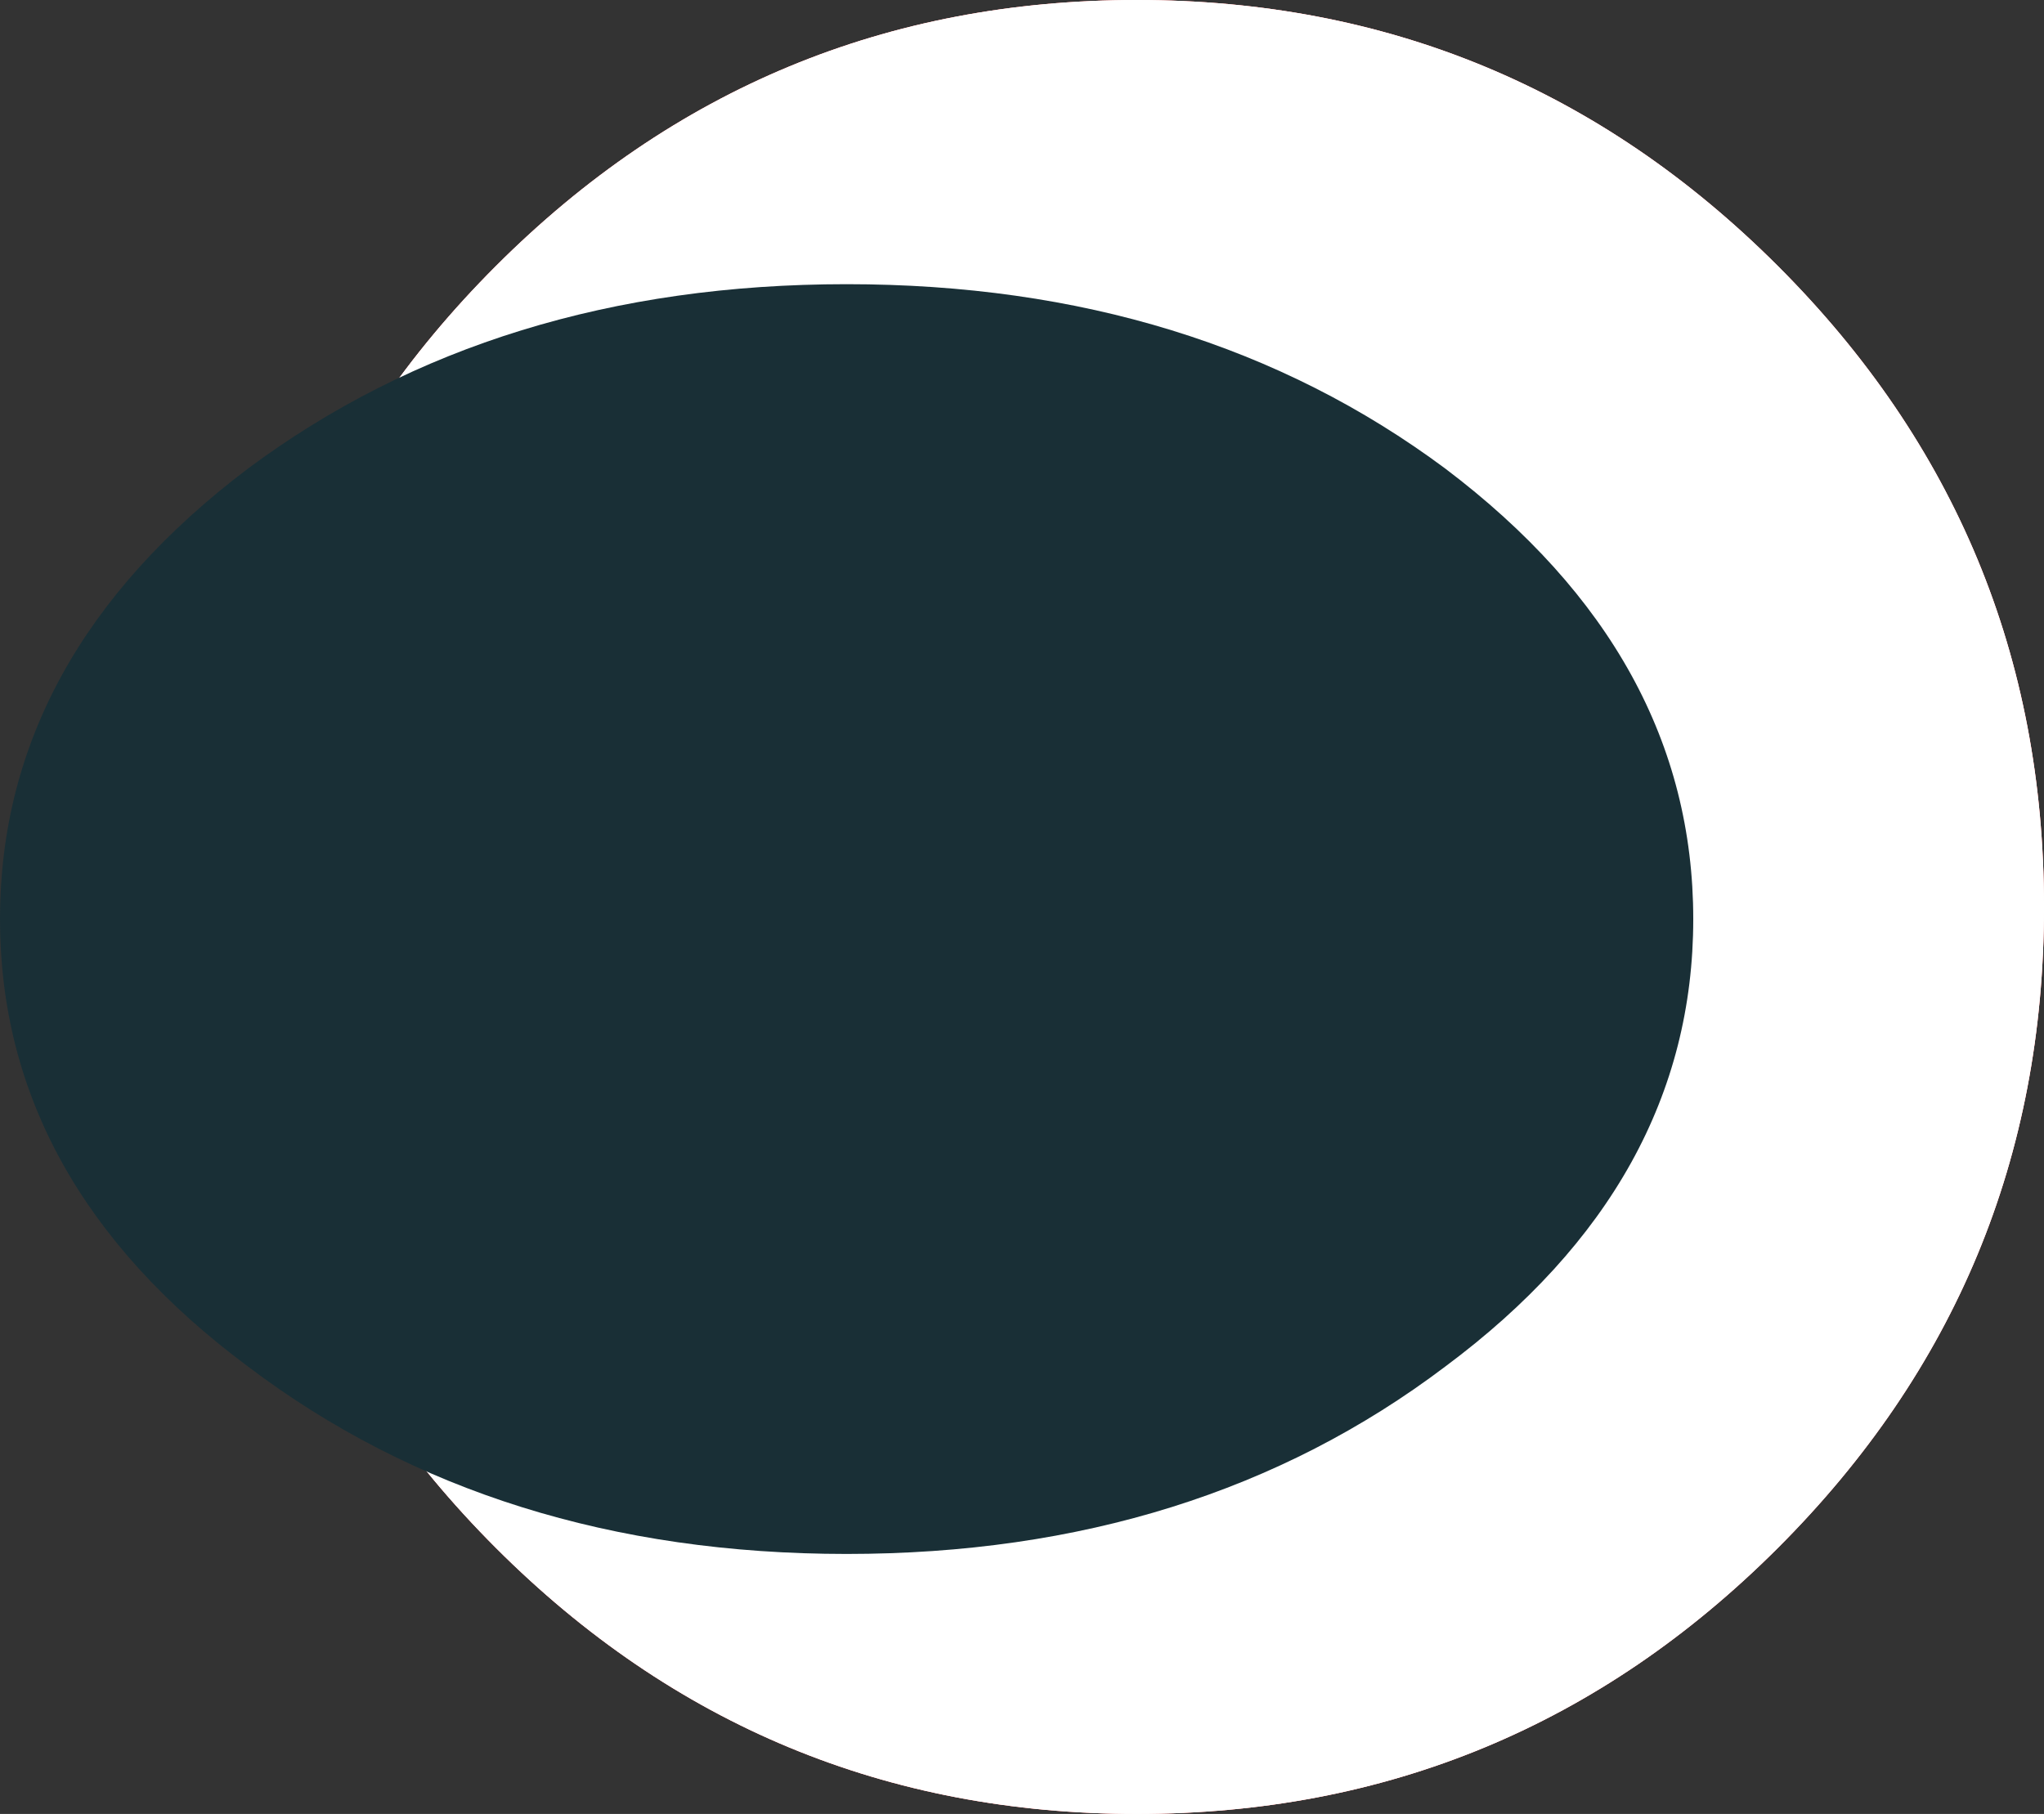
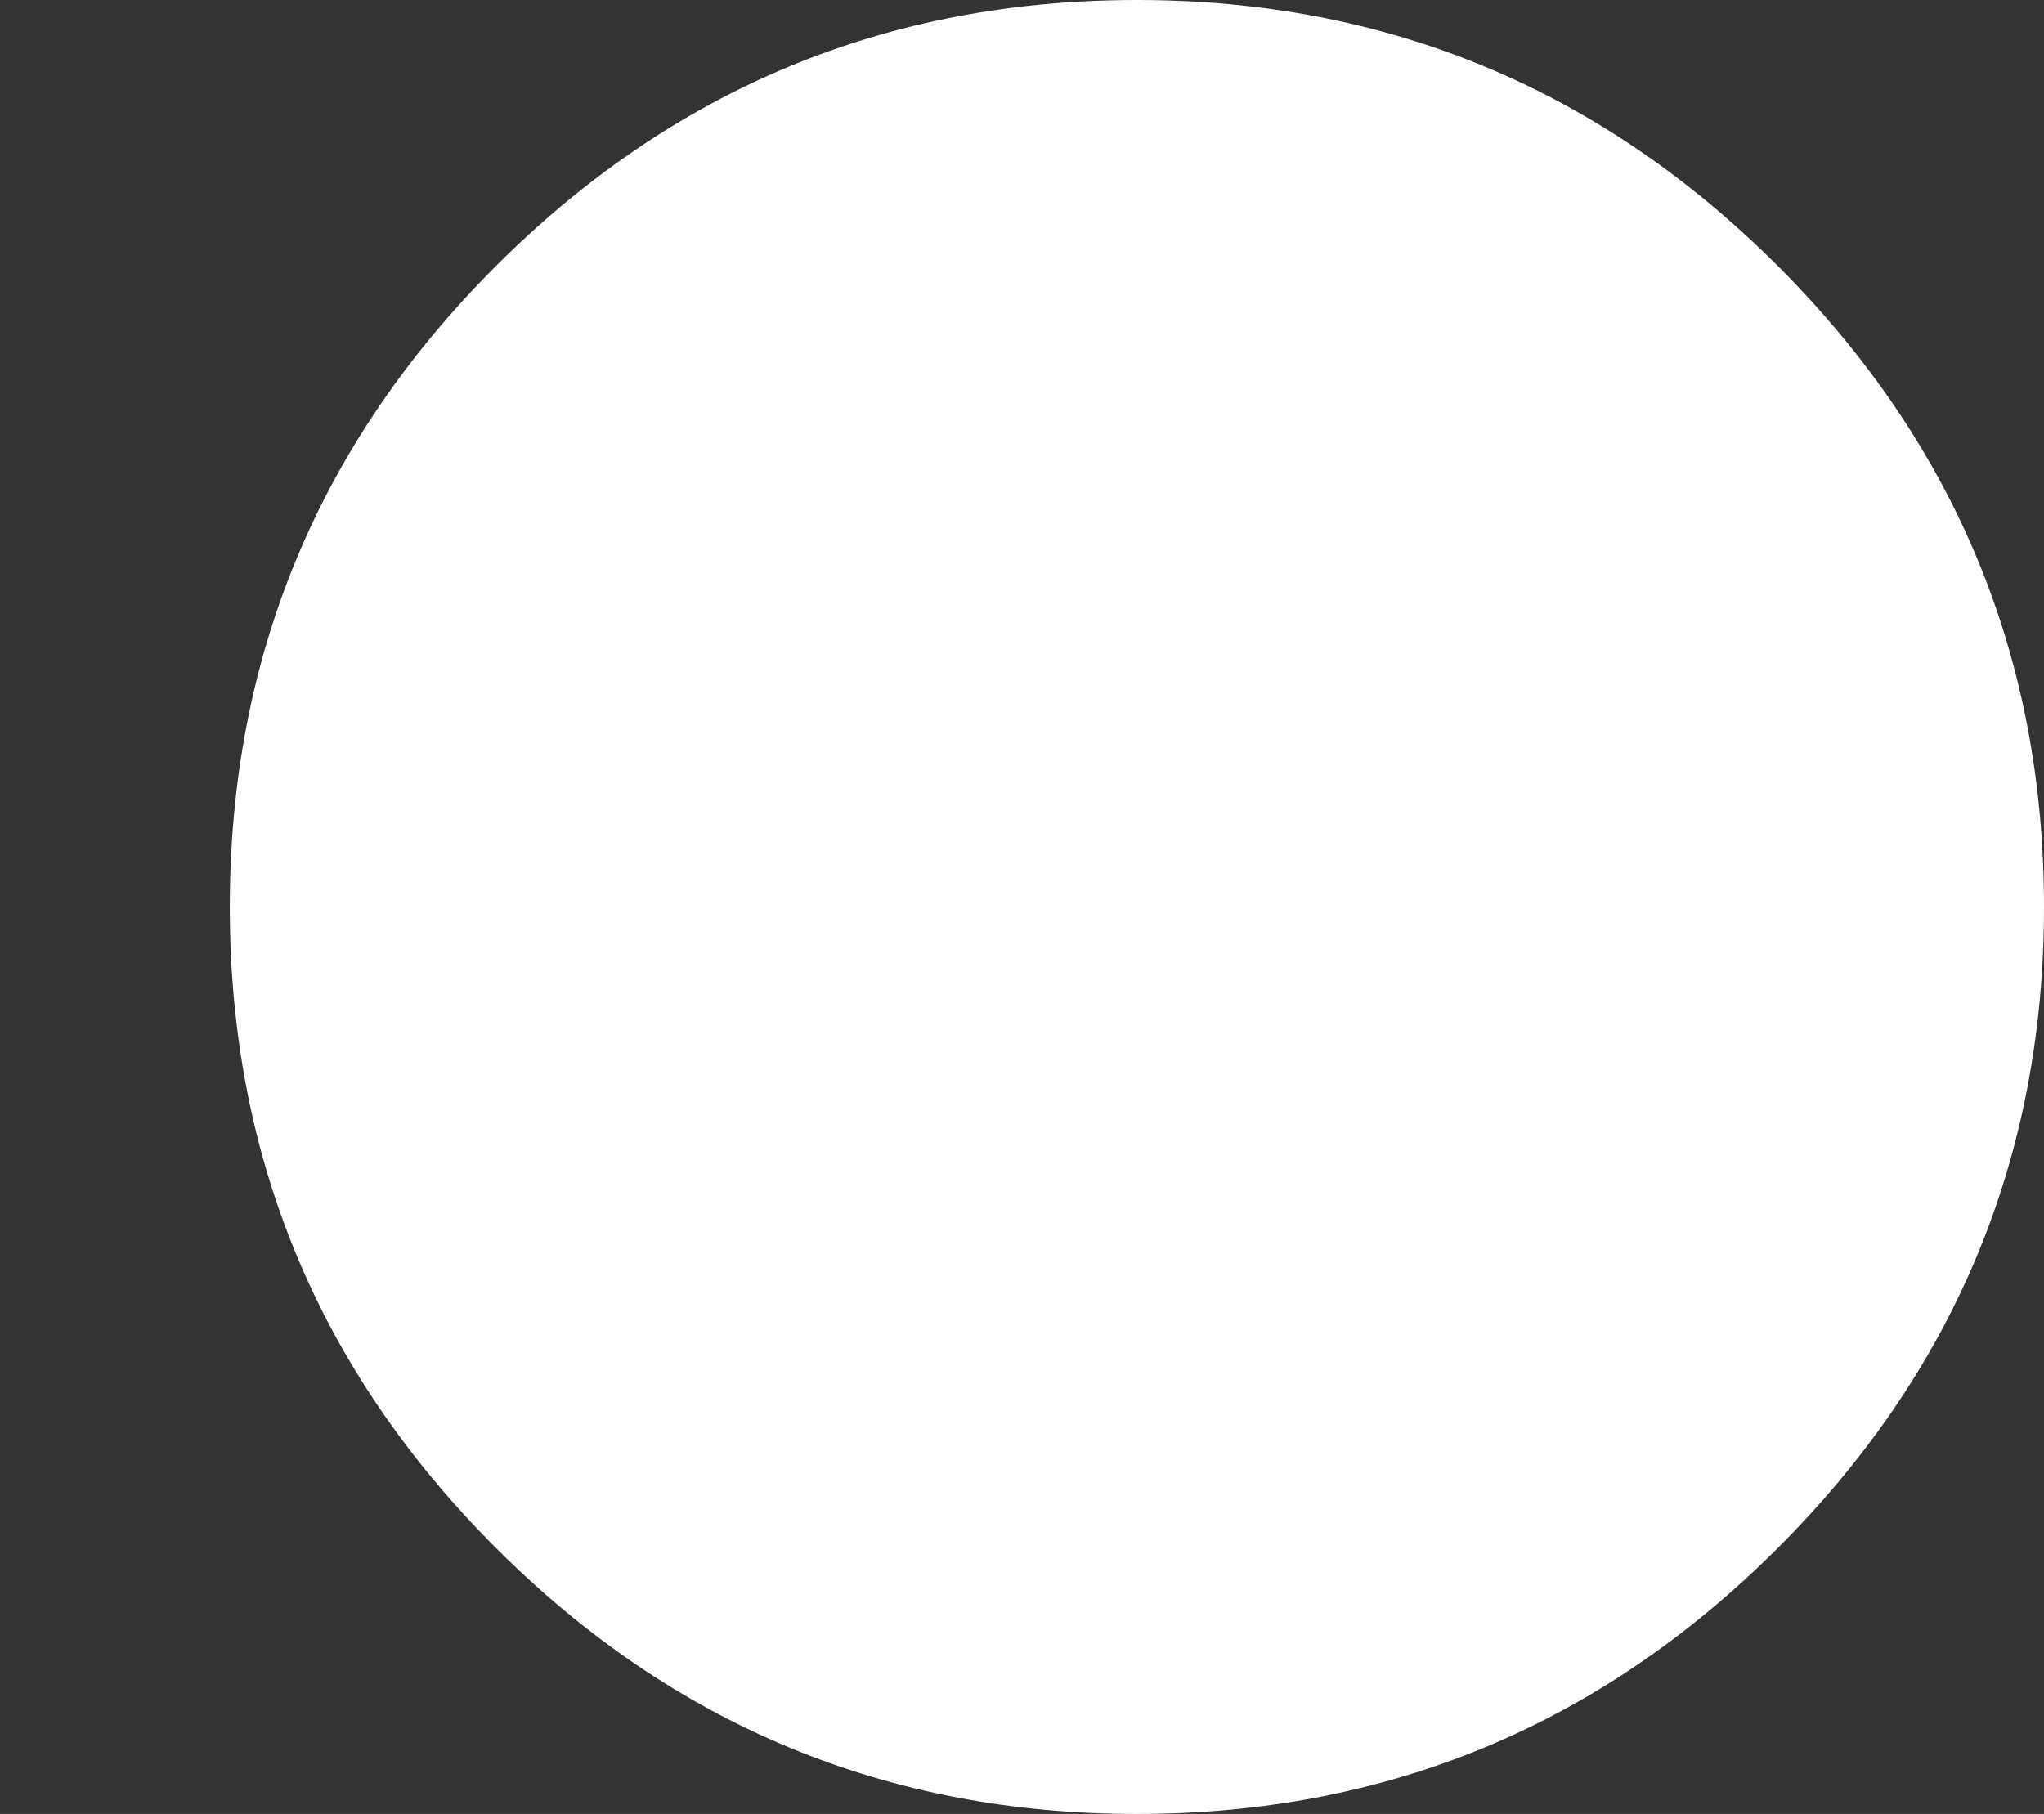
<svg xmlns="http://www.w3.org/2000/svg" height="30.0px" width="33.8px">
  <rect width="100%" height="100%" fill="#333333" stroke="none" />
  <g transform="matrix(1.0, 0.0, 0.0, 1.0, 18.8, 15.0)">
-     <path d="M10.6 -10.6 Q15.0 -6.2 15.0 0.0 15.0 6.2 10.6 10.6 6.2 15.0 0.0 15.0 -6.2 15.0 -10.6 10.6 -15.0 6.2 -15.0 0.0 -15.0 -6.2 -10.6 -10.6 -6.2 -15.0 0.0 -15.0 6.2 -15.0 10.6 -10.6" fill="#ff0000" fill-rule="evenodd" stroke="none" />
    <path d="M10.6 -10.6 Q15.0 -6.2 15.0 0.0 15.0 6.2 10.6 10.6 6.2 15.0 0.0 15.0 -6.2 15.0 -10.6 10.6 -15.0 6.2 -15.0 0.0 -15.0 -6.2 -10.6 -10.6 -6.2 -15.0 0.0 -15.0 6.2 -15.0 10.6 -10.6" fill="#ffffff" fill-rule="evenodd" stroke="none" />
-     <path d="M10.6 10.6 Q6.2 15.0 0.0 15.0 -6.2 15.0 -10.6 10.6 -15.0 6.2 -15.0 0.0 -15.0 -6.2 -10.6 -10.6 -6.2 -15.0 0.0 -15.0 6.2 -15.0 10.6 -10.6 15.0 -6.2 15.0 0.0 15.0 6.2 10.6 10.6" fill="#ffffff" fill-rule="evenodd" stroke="none" />
-     <path d="M5.1 7.6 Q1.0 10.7 -4.8 10.7 -10.6 10.7 -14.7 7.6 -18.8 4.55 -18.8 0.2 -18.8 -4.15 -14.7 -7.25 -10.6 -10.3 -4.8 -10.3 1.0 -10.3 5.1 -7.25 9.2 -4.15 9.2 0.2 9.2 4.55 5.1 7.6" fill="#192f36" fill-rule="evenodd" stroke="none" />
  </g>
</svg>